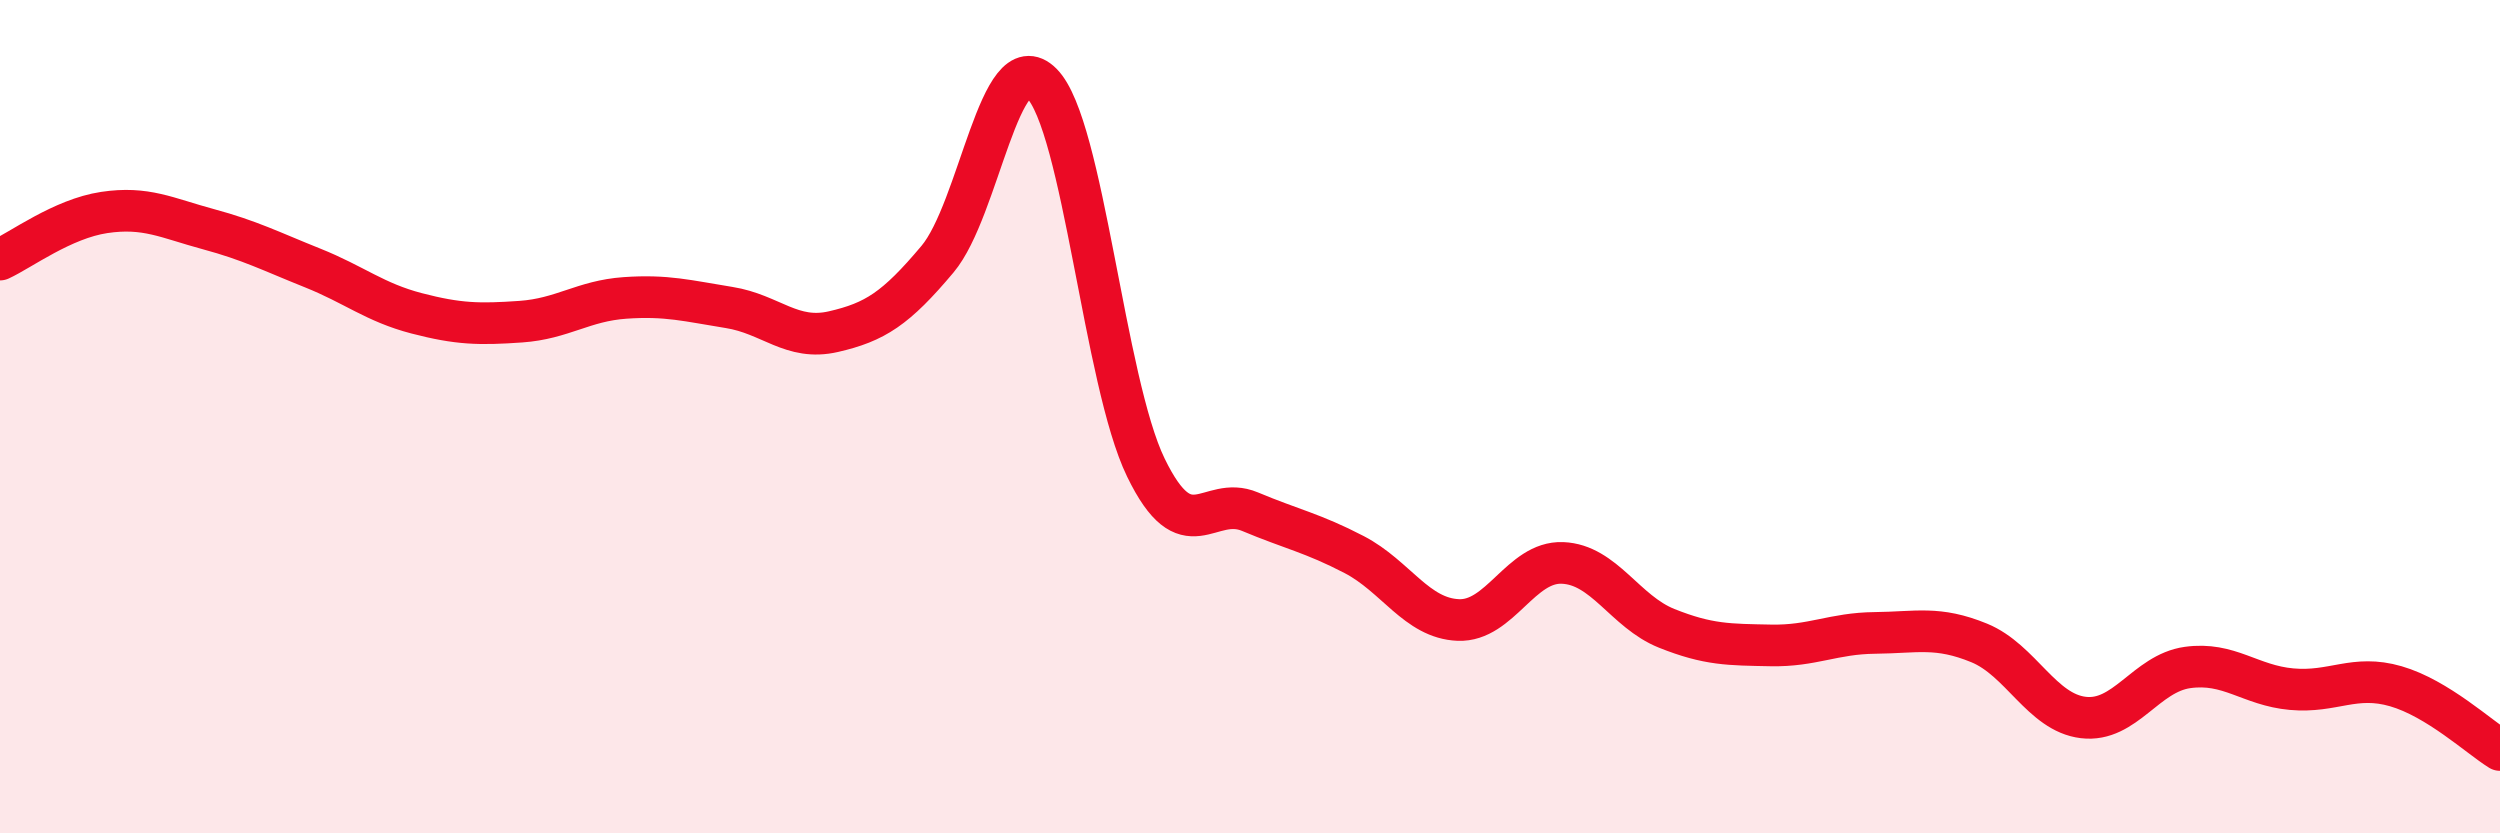
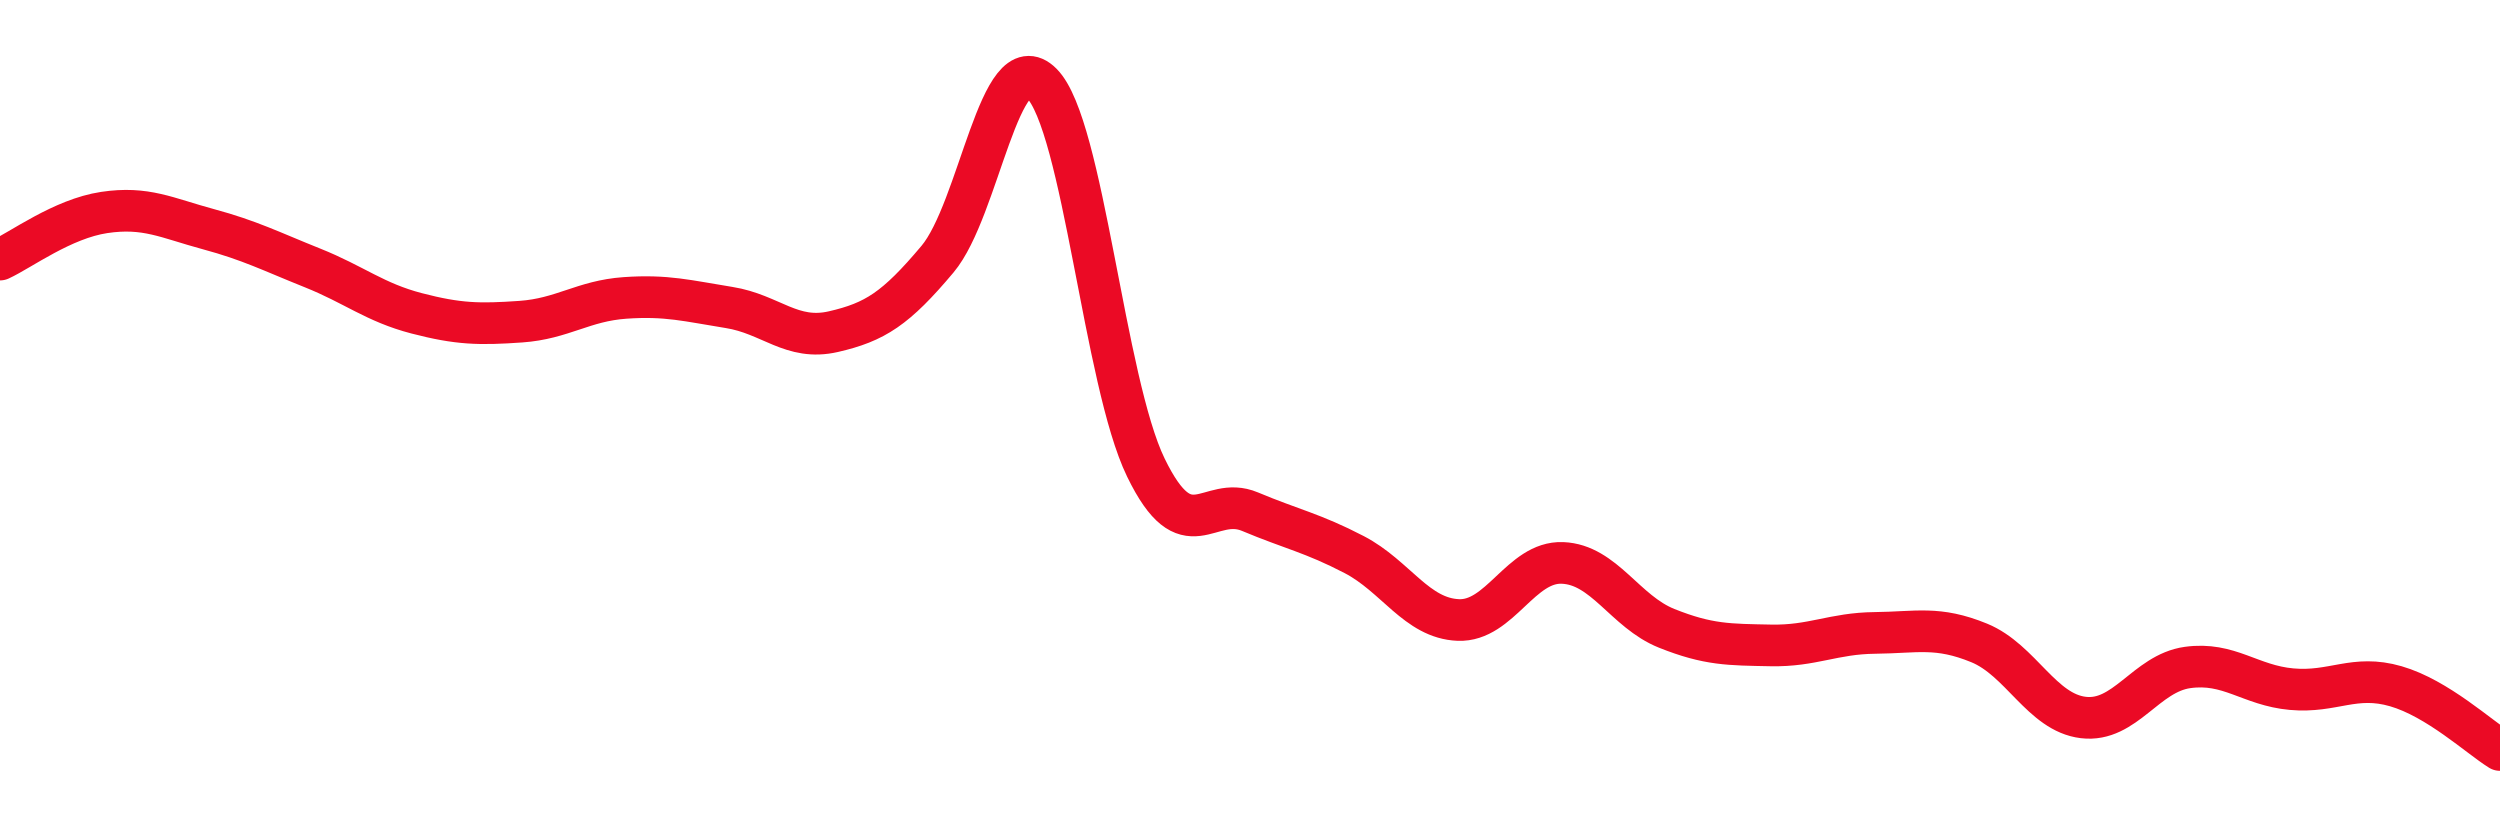
<svg xmlns="http://www.w3.org/2000/svg" width="60" height="20" viewBox="0 0 60 20">
-   <path d="M 0,6.23 C 0.5,6 1.5,5.25 2.5,5.1 C 3.5,4.95 4,5.23 5,5.5 C 6,5.77 6.5,6.03 7.5,6.43 C 8.5,6.83 9,7.26 10,7.52 C 11,7.78 11.5,7.79 12.5,7.72 C 13.5,7.65 14,7.22 15,7.15 C 16,7.08 16.5,7.22 17.5,7.38 C 18.5,7.54 19,8.19 20,7.96 C 21,7.73 21.5,7.41 22.5,6.22 C 23.5,5.03 24,1 25,2 C 26,3 26.5,9.16 27.5,11.22 C 28.5,13.28 29,11.86 30,12.28 C 31,12.7 31.5,12.79 32.5,13.31 C 33.5,13.83 34,14.84 35,14.88 C 36,14.92 36.5,13.47 37.5,13.51 C 38.5,13.55 39,14.68 40,15.08 C 41,15.48 41.5,15.47 42.5,15.49 C 43.5,15.51 44,15.2 45,15.19 C 46,15.18 46.5,15.02 47.5,15.43 C 48.5,15.84 49,17.1 50,17.22 C 51,17.34 51.5,16.16 52.5,16.02 C 53.5,15.88 54,16.45 55,16.54 C 56,16.63 56.5,16.18 57.5,16.47 C 58.5,16.76 59.5,17.69 60,18L60 20L0 20Z" fill="#EB0A25" opacity="0.1" stroke-linecap="round" stroke-linejoin="round" />
  <path d="M 0,6.23 C 0.5,6 1.5,5.25 2.5,5.1 C 3.5,4.95 4,5.23 5,5.5 C 6,5.77 6.5,6.03 7.5,6.43 C 8.5,6.83 9,7.26 10,7.52 C 11,7.78 11.5,7.79 12.5,7.72 C 13.5,7.65 14,7.22 15,7.15 C 16,7.08 16.5,7.22 17.5,7.38 C 18.5,7.54 19,8.19 20,7.96 C 21,7.73 21.5,7.41 22.5,6.22 C 23.5,5.03 24,1 25,2 C 26,3 26.5,9.16 27.5,11.22 C 28.5,13.28 29,11.86 30,12.28 C 31,12.7 31.5,12.79 32.5,13.31 C 33.5,13.83 34,14.84 35,14.88 C 36,14.92 36.5,13.47 37.5,13.51 C 38.5,13.55 39,14.68 40,15.08 C 41,15.48 41.5,15.47 42.5,15.49 C 43.5,15.51 44,15.2 45,15.19 C 46,15.18 46.5,15.02 47.5,15.43 C 48.5,15.84 49,17.1 50,17.22 C 51,17.34 51.5,16.16 52.5,16.02 C 53.5,15.88 54,16.45 55,16.54 C 56,16.63 56.5,16.18 57.5,16.47 C 58.5,16.76 59.5,17.69 60,18" stroke="#EB0A25" stroke-width="1" fill="none" stroke-linecap="round" stroke-linejoin="round" />
</svg>